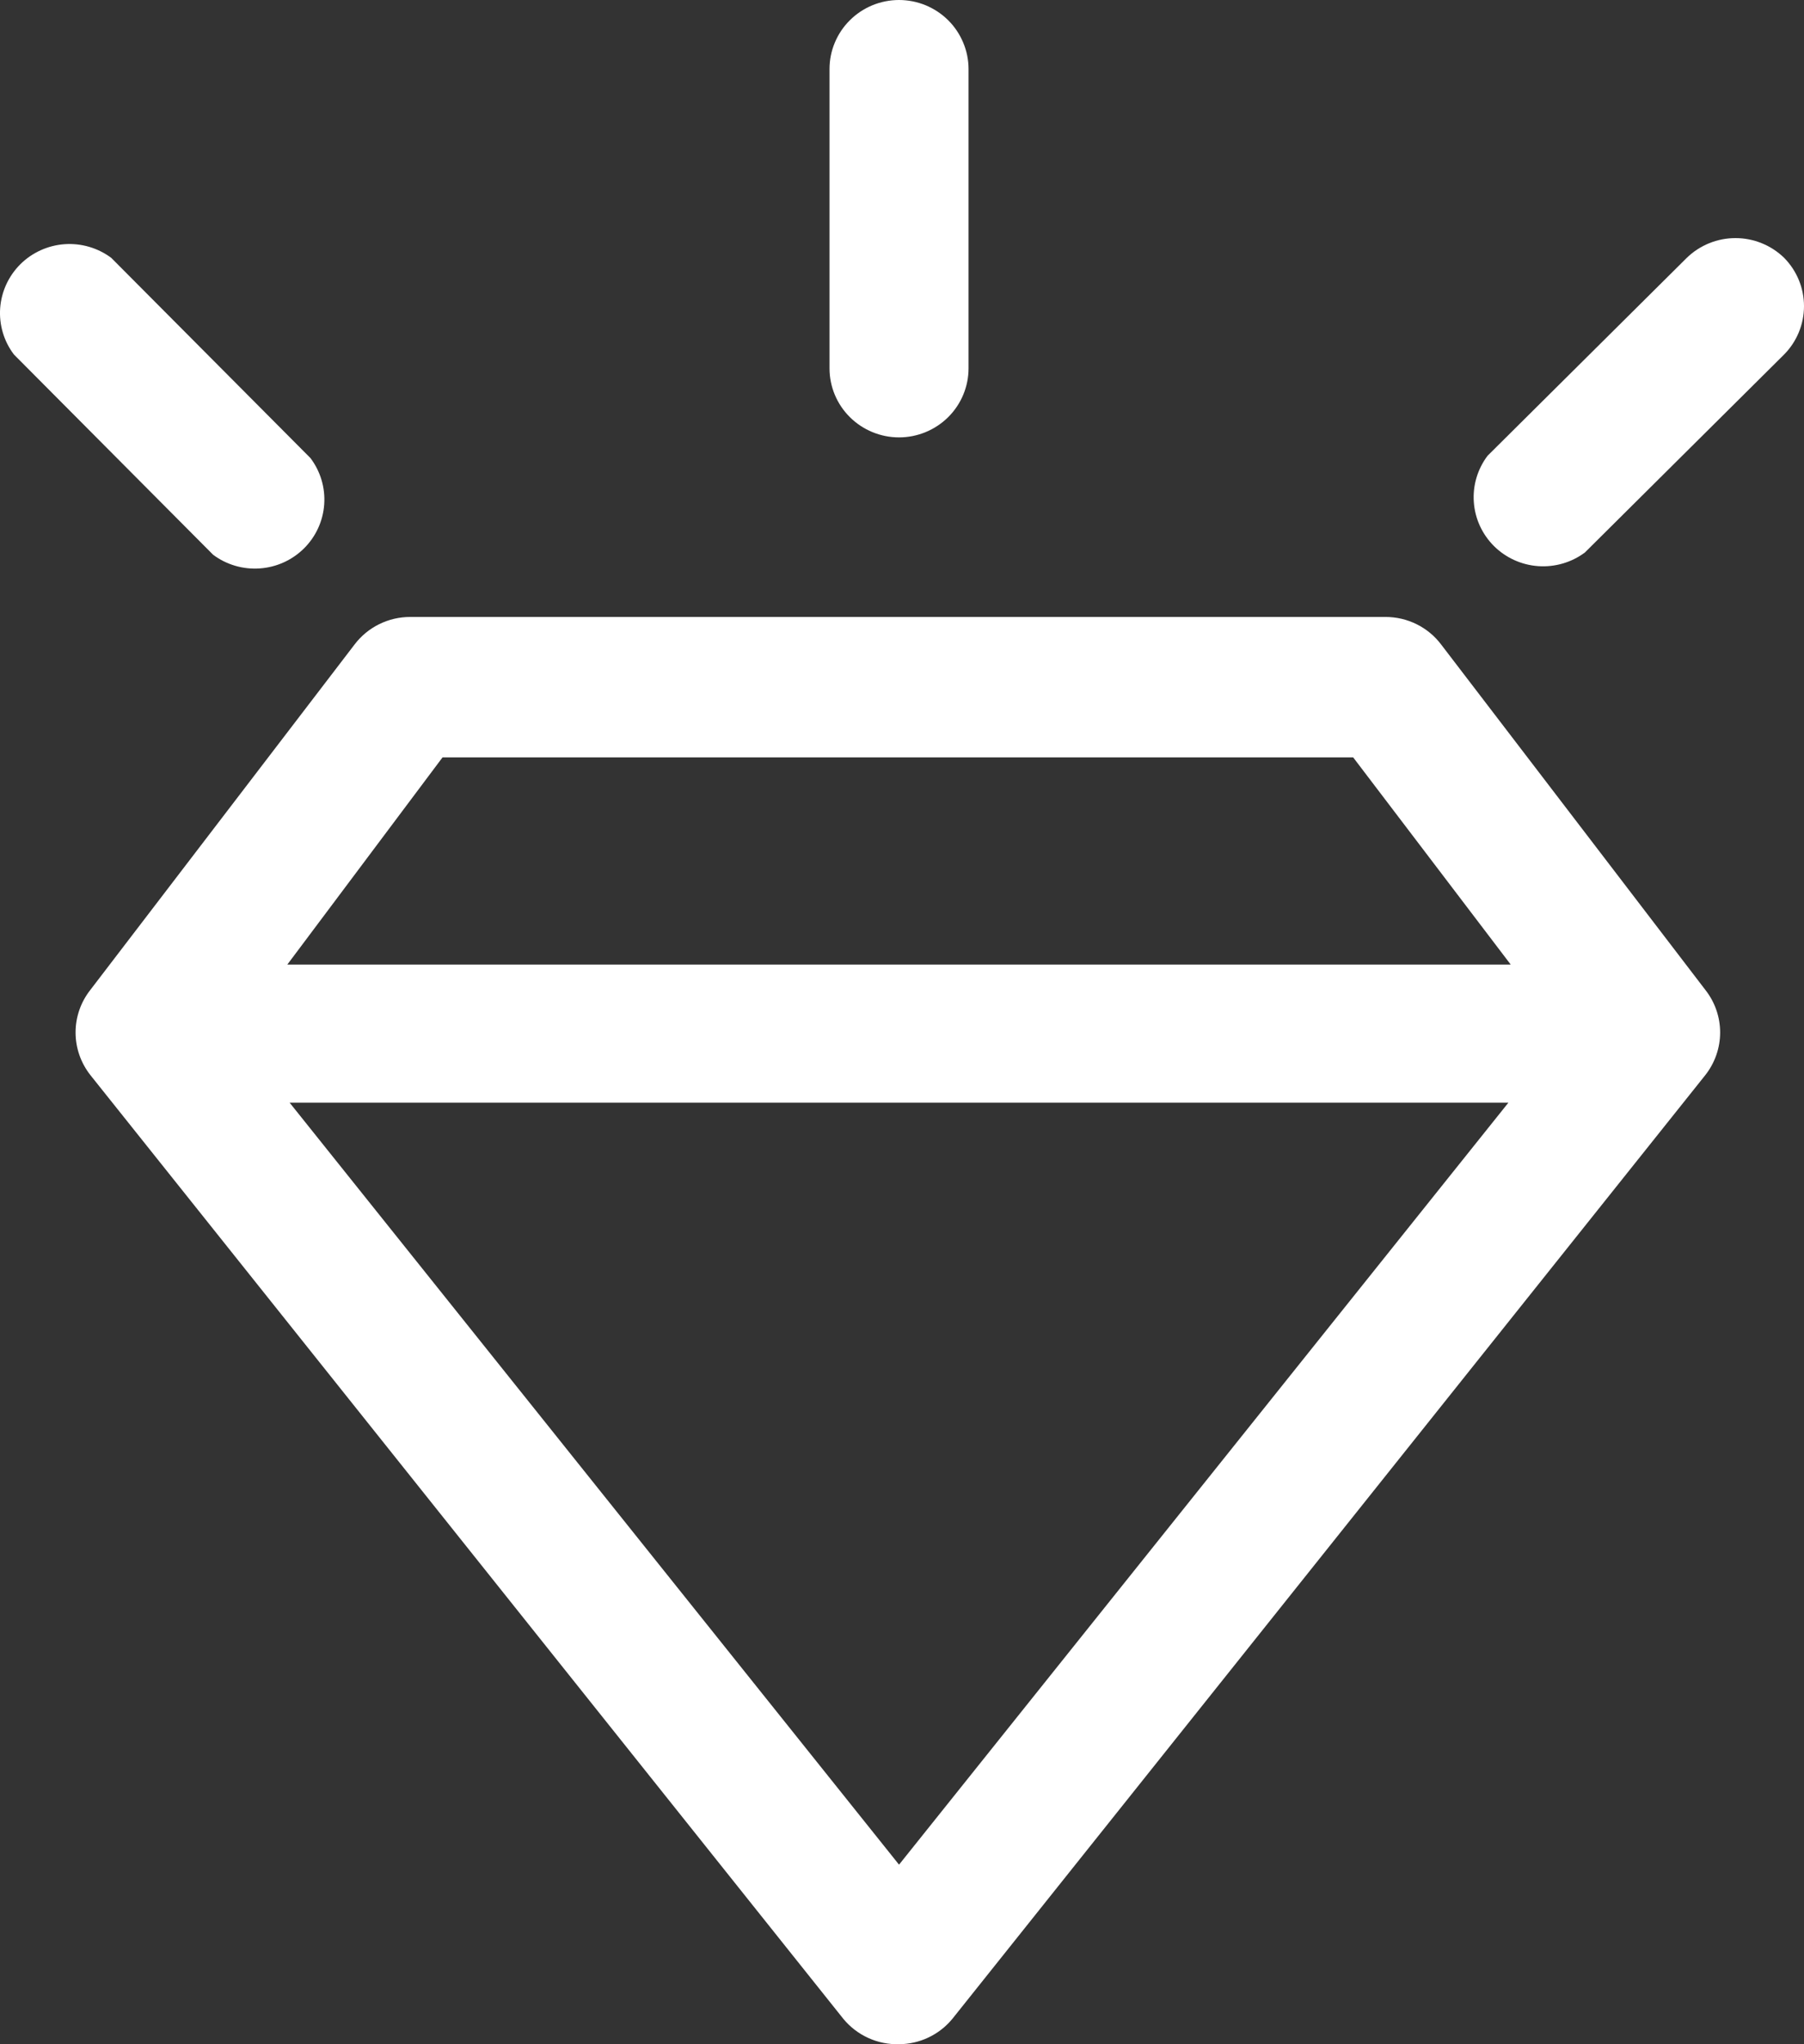
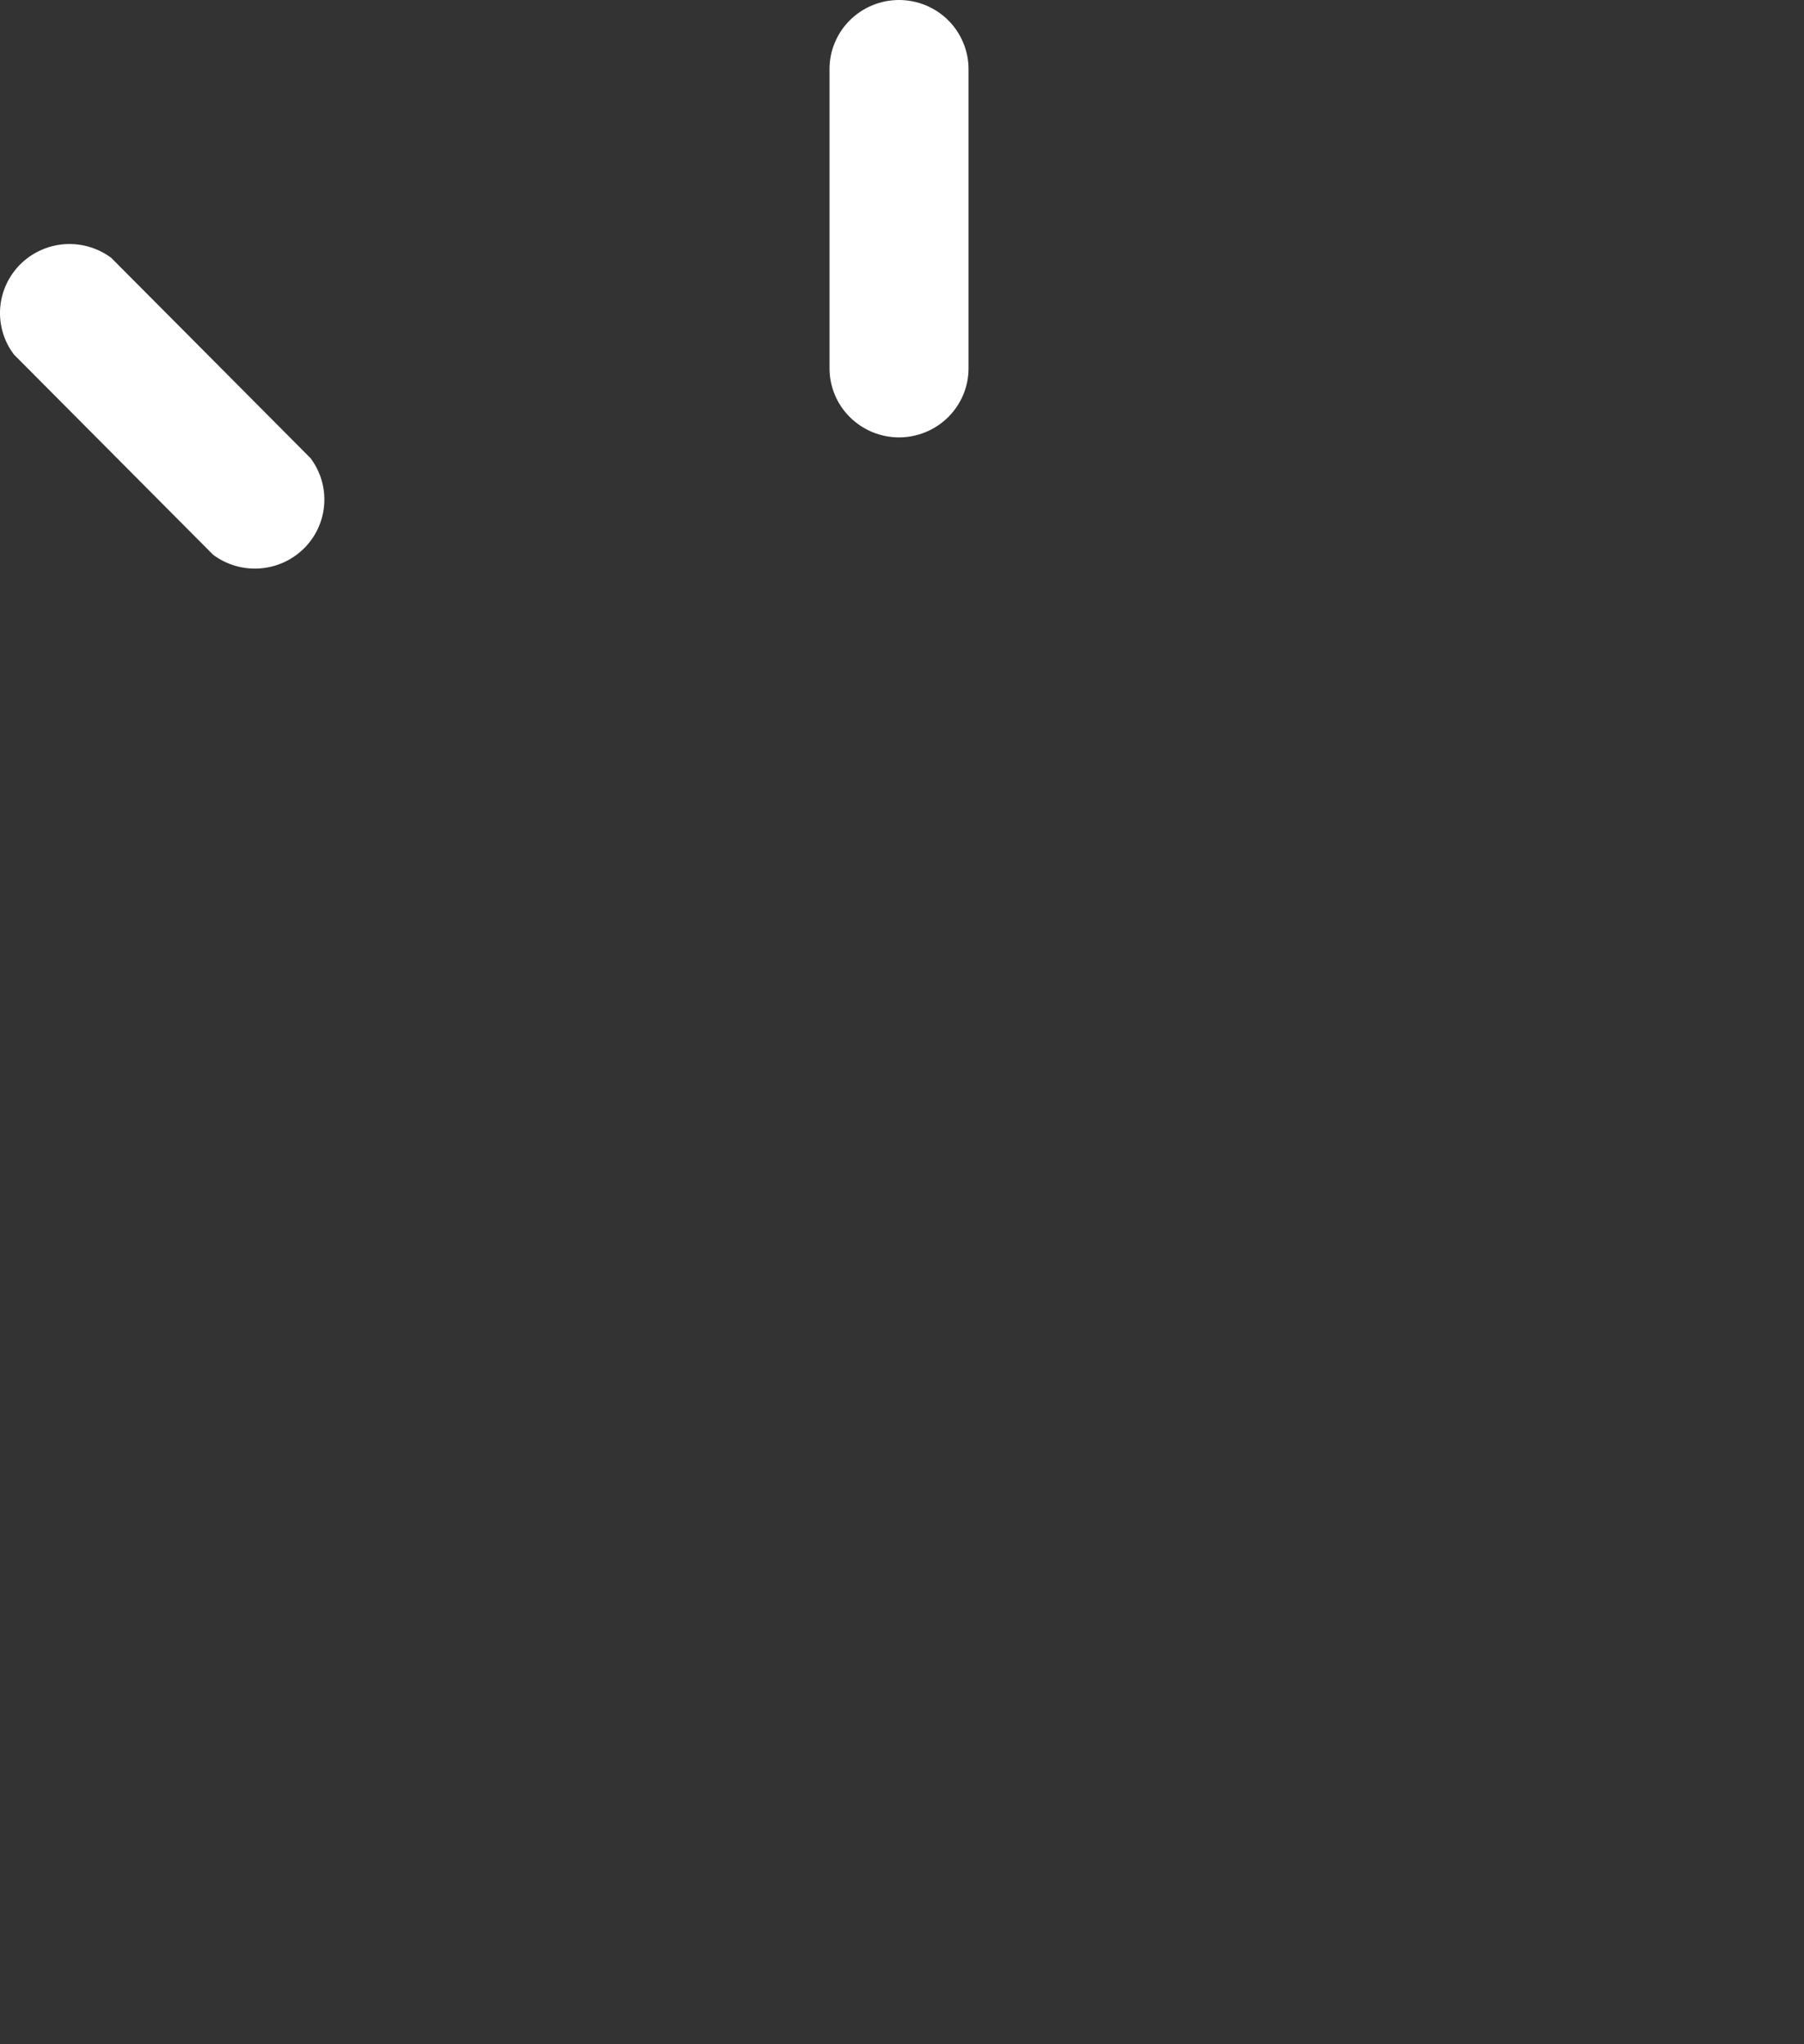
<svg xmlns="http://www.w3.org/2000/svg" width="45" height="51" viewBox="0 0 45 51" fill="none">
  <rect x="0" y="0" width="45" height="51" fill="#333333" stroke="none" />
-   <path d="M23.755 50.368L42.539 26.821C42.778 26.517 42.908 26.143 42.908 25.758C42.908 25.373 42.778 24.999 42.539 24.696L35.95 16.081C35.789 15.867 35.579 15.693 35.339 15.574C35.098 15.454 34.832 15.392 34.563 15.392H10.23C9.961 15.392 9.696 15.454 9.455 15.574C9.214 15.693 9.005 15.867 8.843 16.081L2.254 24.696C2.015 24.999 1.885 25.373 1.885 25.758C1.885 26.143 2.015 26.517 2.254 26.821L21.038 50.368C21.206 50.571 21.418 50.734 21.658 50.843C21.899 50.953 22.161 51.006 22.426 50.999C22.68 50.998 22.931 50.94 23.161 50.831C23.391 50.722 23.594 50.563 23.755 50.368ZM11.039 18.895H33.754L37.684 24.064H7.167L11.039 18.895ZM7.225 27.51H37.626L22.426 46.52L7.225 27.51Z" fill="white" />
  <path d="M24.16 9.189V1.723C24.16 1.497 24.115 1.273 24.027 1.064C23.94 0.855 23.813 0.665 23.652 0.505C23.491 0.345 23.299 0.218 23.089 0.131C22.879 0.045 22.653 0 22.426 0C22.198 0 21.972 0.045 21.762 0.131C21.552 0.218 21.36 0.345 21.2 0.505C21.038 0.665 20.911 0.855 20.824 1.064C20.736 1.273 20.692 1.497 20.692 1.723V9.189C20.692 9.646 20.874 10.084 21.2 10.407C21.525 10.73 21.966 10.912 22.426 10.912C22.885 10.912 23.326 10.73 23.652 10.407C23.977 10.084 24.16 9.646 24.16 9.189Z" fill="white" />
-   <path d="M44.504 6.432C44.18 6.117 43.744 5.94 43.291 5.94C42.837 5.94 42.401 6.117 42.077 6.432L37.106 11.371C36.856 11.703 36.734 12.114 36.764 12.527C36.793 12.941 36.972 13.33 37.267 13.624C37.562 13.917 37.954 14.095 38.37 14.124C38.787 14.153 39.2 14.033 39.534 13.784L44.504 8.844C44.822 8.522 45 8.089 45 7.638C45 7.187 44.822 6.754 44.504 6.432Z" fill="white" />
  <path d="M5.317 13.841C5.651 14.09 6.064 14.211 6.481 14.181C6.897 14.152 7.289 13.974 7.584 13.681C7.879 13.388 8.058 12.998 8.087 12.585C8.117 12.171 7.995 11.761 7.745 11.429L2.774 6.432C2.44 6.184 2.027 6.063 1.611 6.092C1.195 6.122 0.803 6.299 0.508 6.592C0.213 6.886 0.034 7.275 0.004 7.689C-0.025 8.102 0.096 8.513 0.347 8.844L5.317 13.841Z" fill="white" />
</svg>